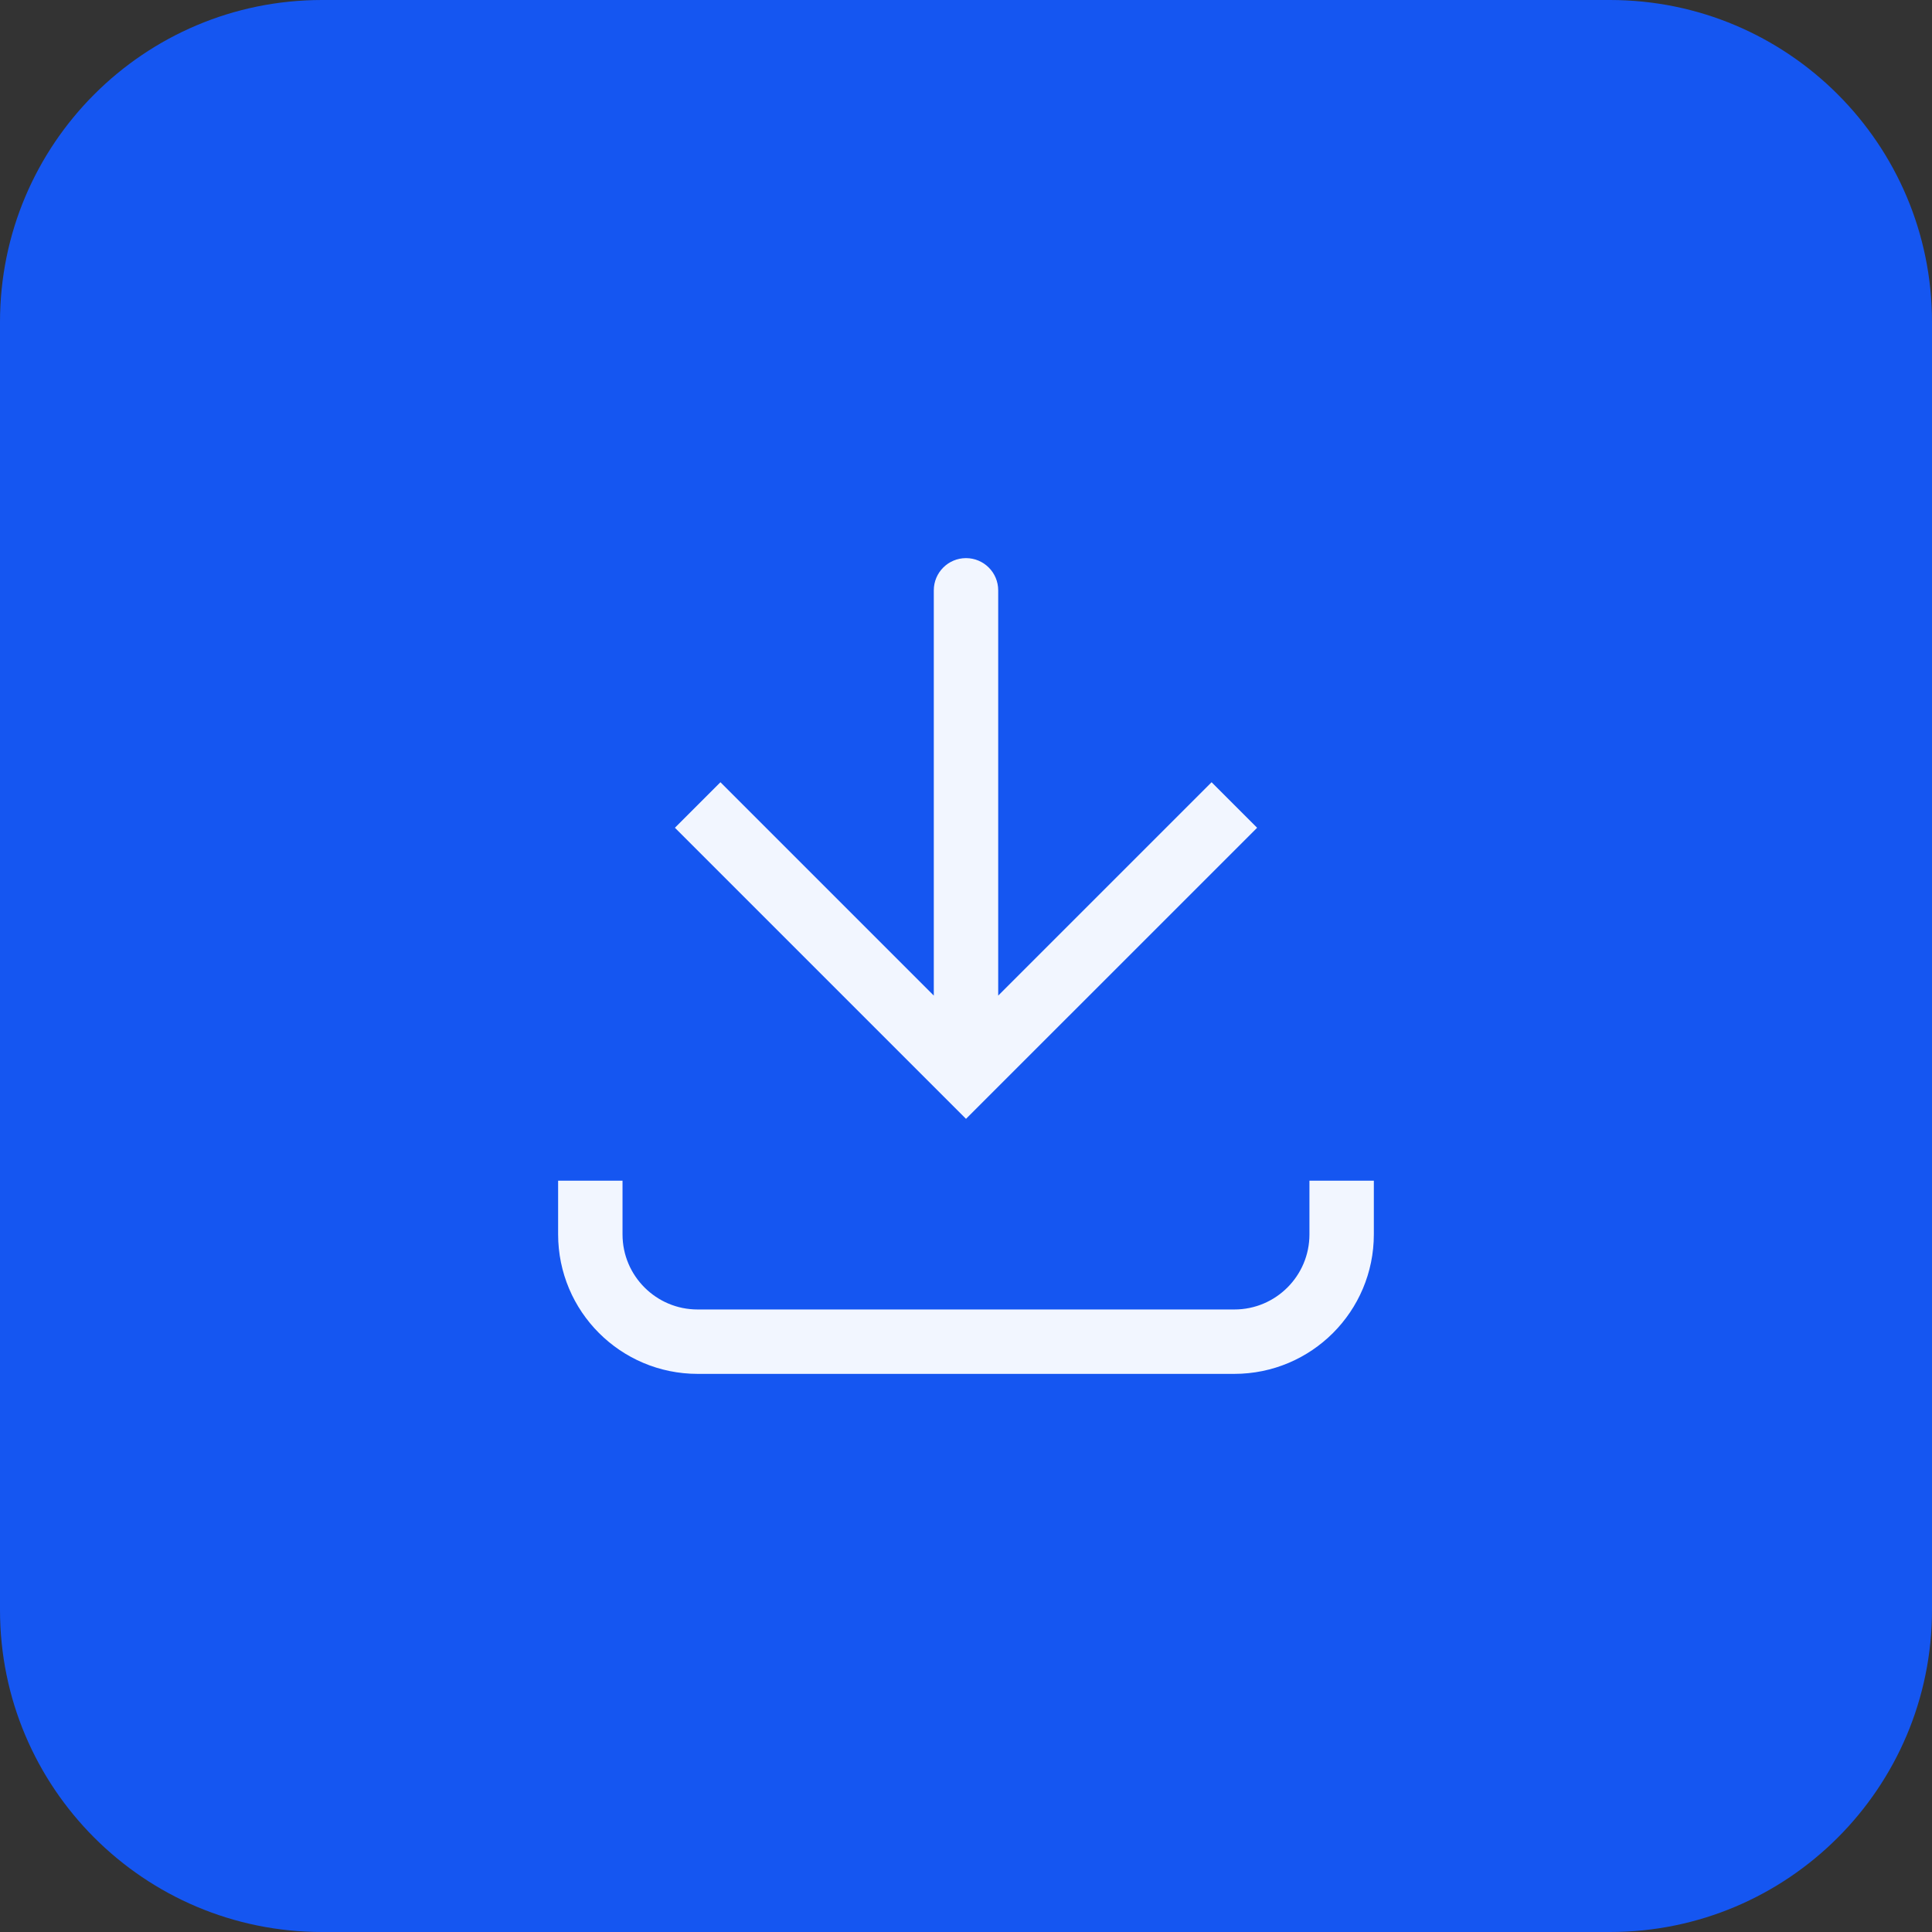
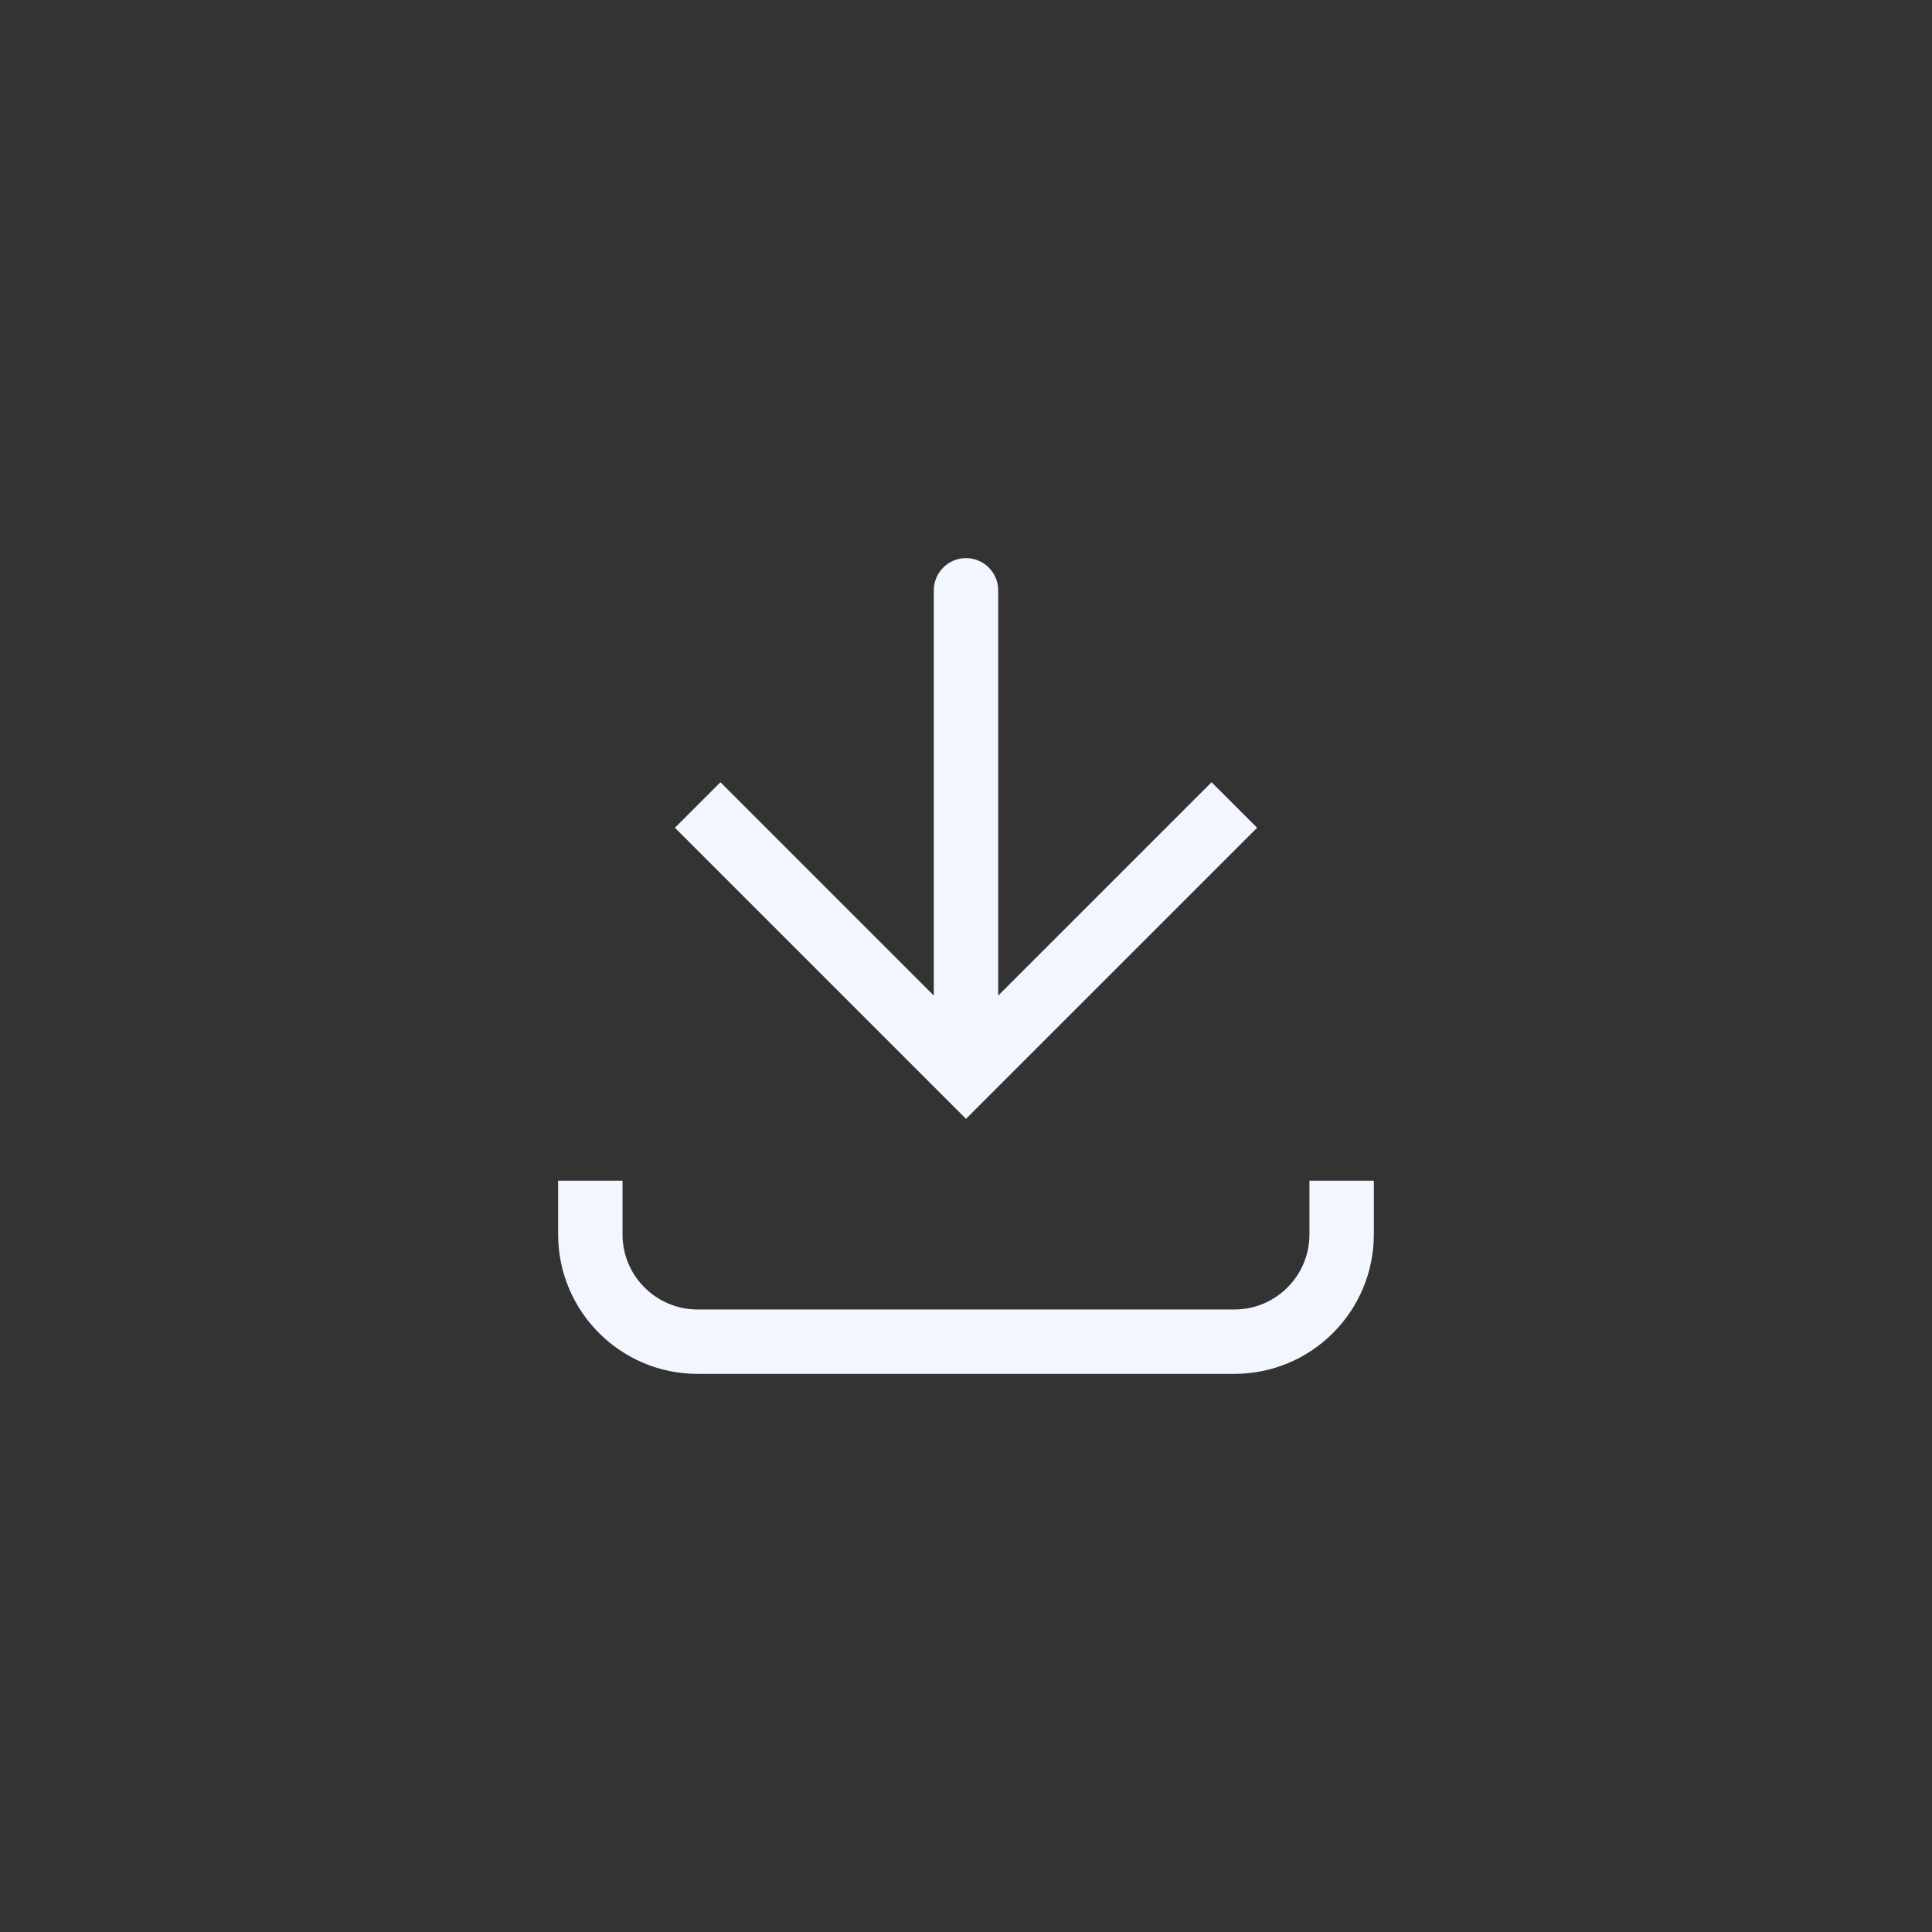
<svg xmlns="http://www.w3.org/2000/svg" width="60" height="60" viewBox="0 0 60 60" fill="none">
  <rect x="0" y="0" width="60" height="60" fill="#333333" stroke="none" />
-   <path d="M0 10C0 4.477 4.477 0 10 0H50C55.523 0 60 4.477 60 10V50C60 55.523 55.523 60 50 60H10C4.477 60 0 55.523 0 50V10Z" fill="#1556F1" />
  <path d="M30 33.333L29.293 34.04L30 34.747L30.707 34.04L30 33.333ZM31 18.333C31 17.781 30.553 17.333 30 17.333C29.448 17.333 29 17.781 29 18.333L30 18.333L31 18.333ZM21.667 25L20.96 25.707L29.293 34.04L30 33.333L30.707 32.626L22.374 24.293L21.667 25ZM30 33.333L30.707 34.04L39.041 25.707L38.334 25L37.627 24.293L29.293 32.626L30 33.333ZM30 33.333L31 33.333L31 18.333L30 18.333L29 18.333L29 33.333L30 33.333Z" fill="#F2F6FF" />
  <path d="M18.333 36.667L18.333 38.334C18.333 40.175 19.825 41.667 21.666 41.667L38.333 41.667C40.174 41.667 41.666 40.175 41.666 38.334V36.667" stroke="#F2F6FF" stroke-width="2" />
</svg>